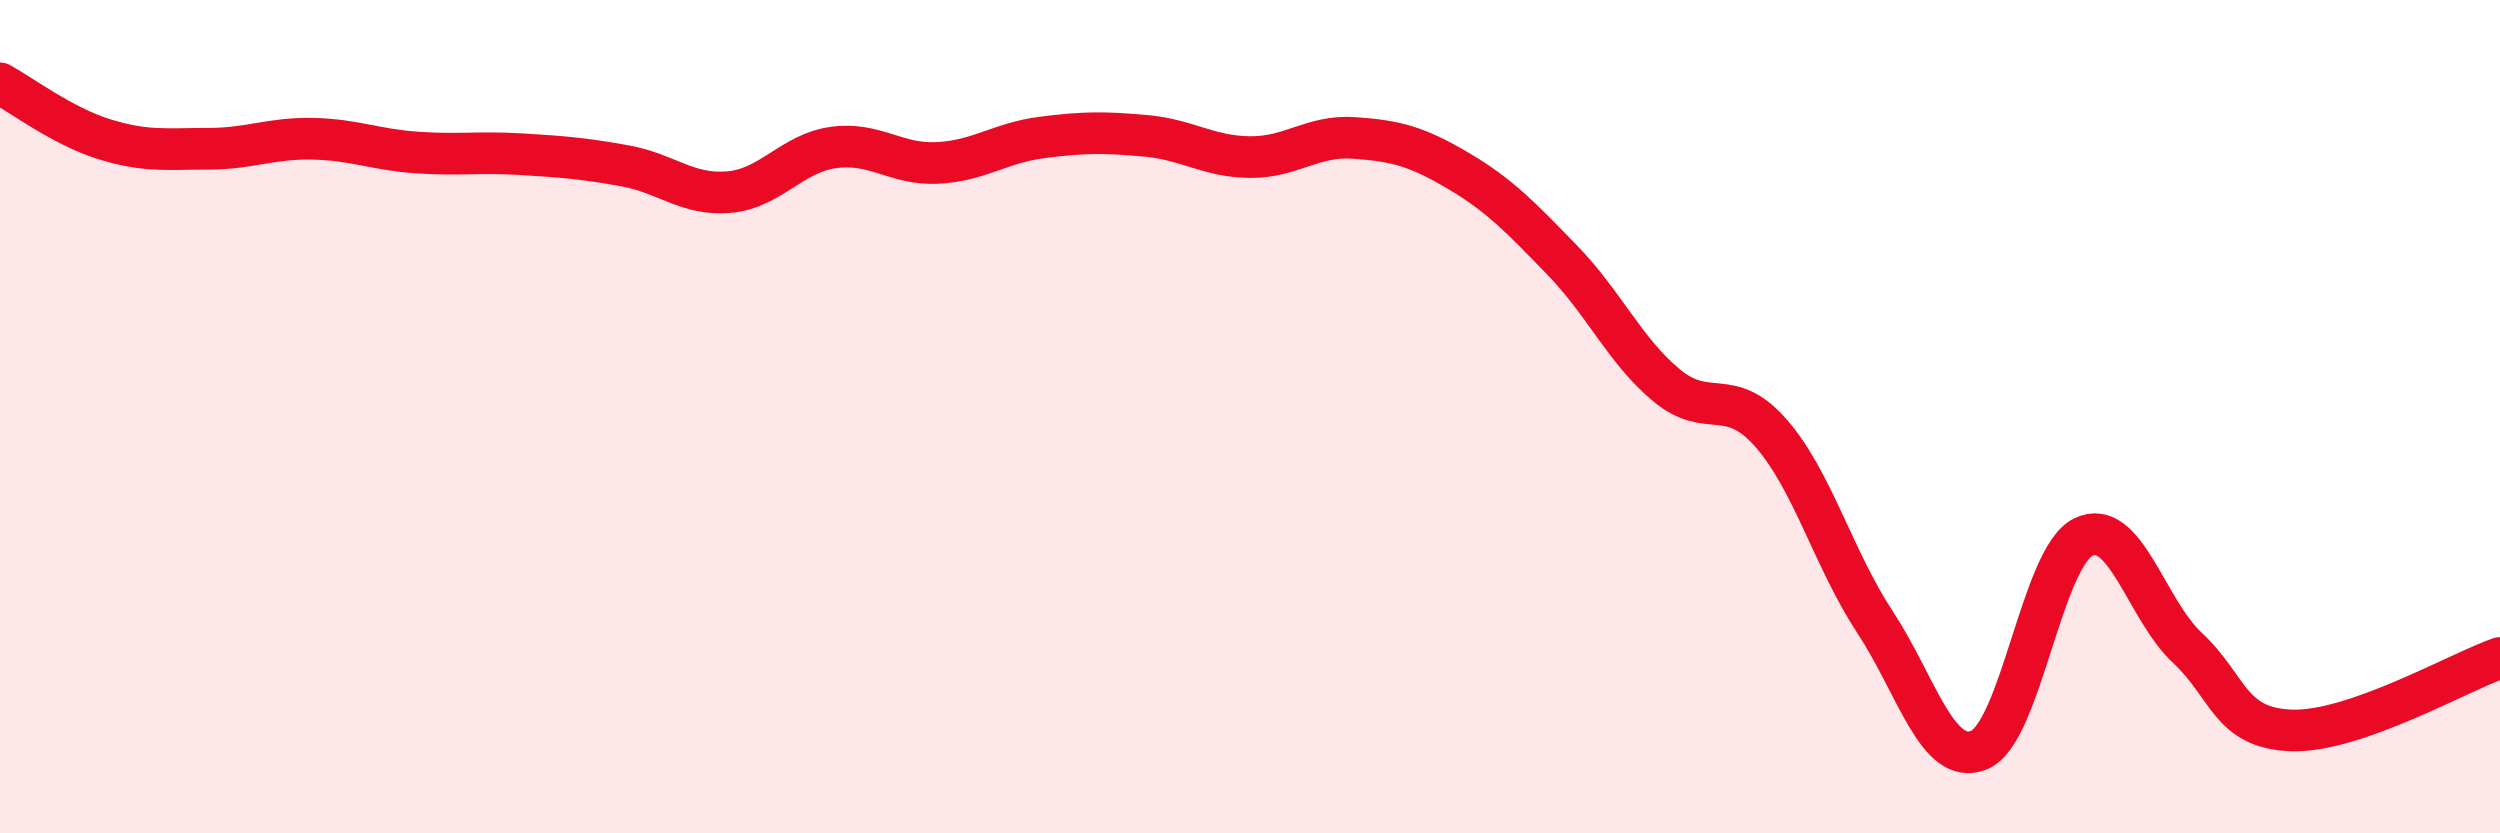
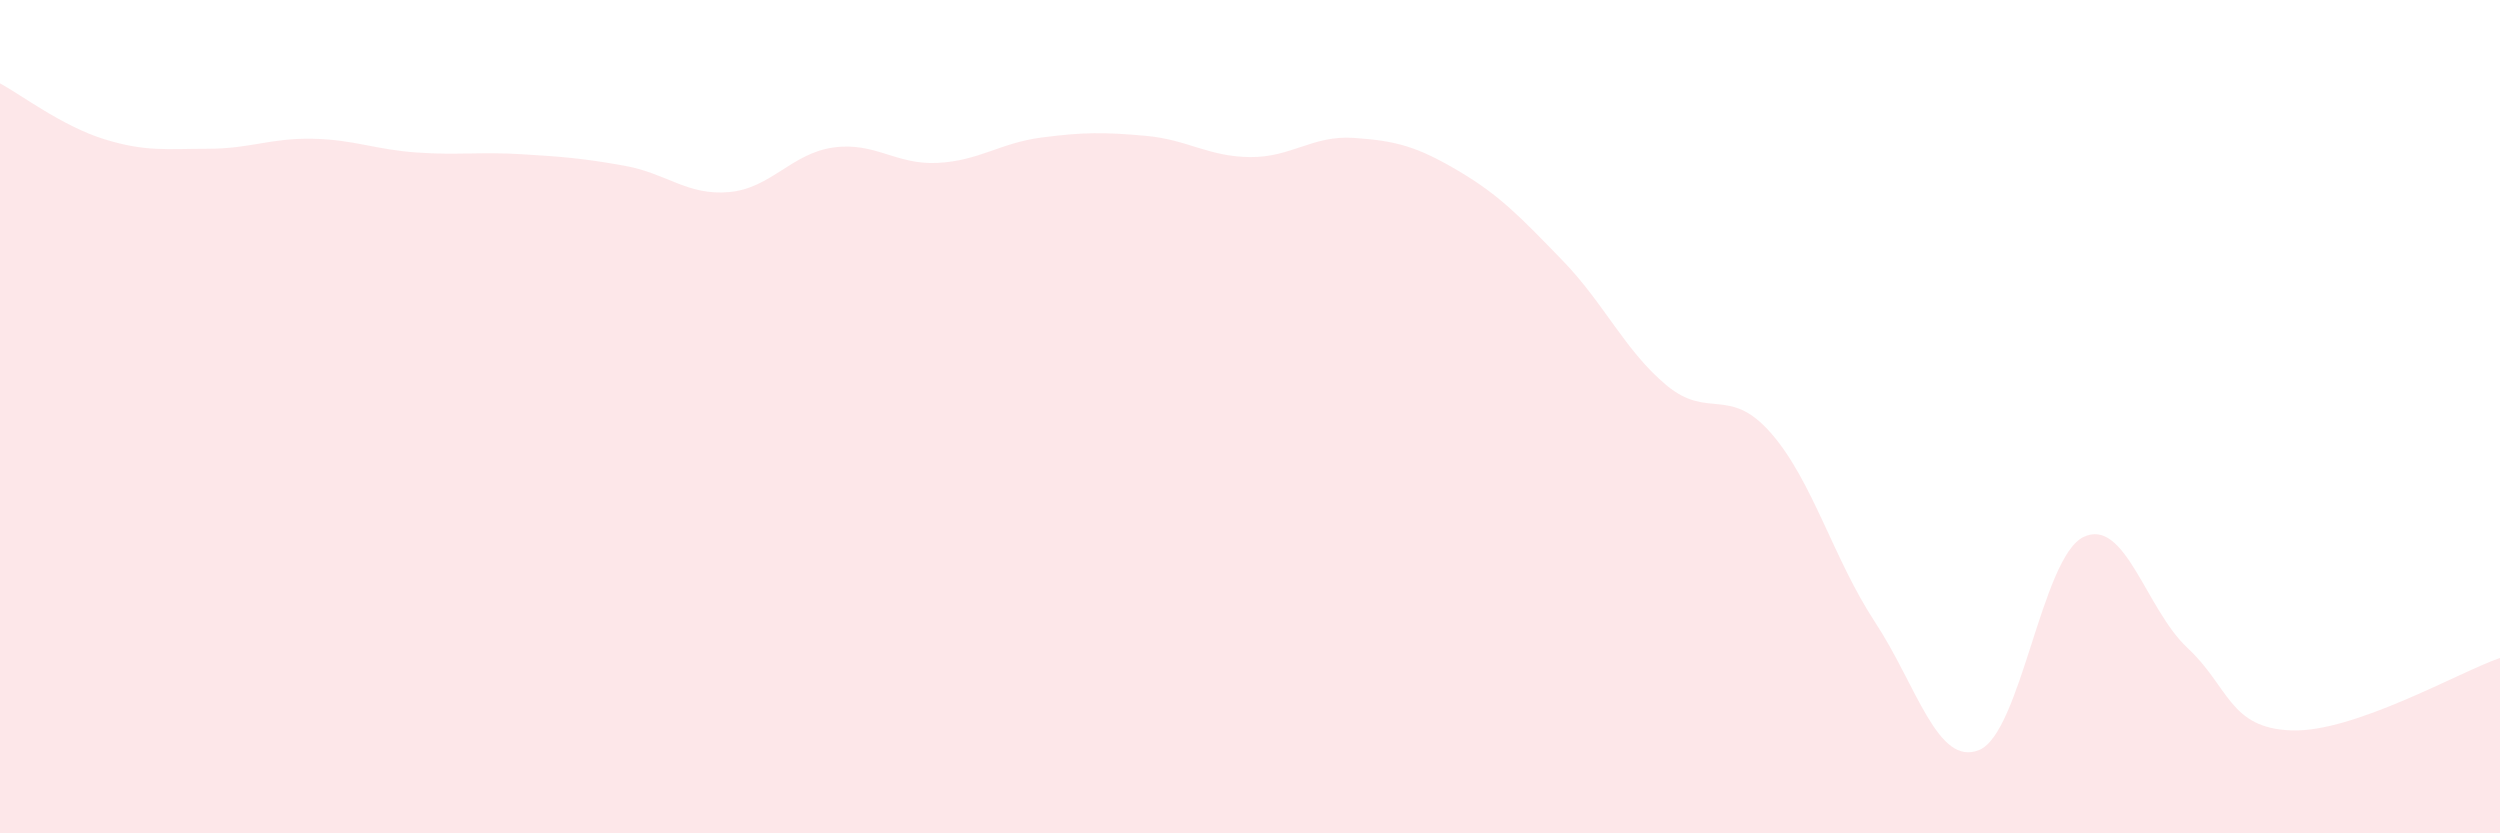
<svg xmlns="http://www.w3.org/2000/svg" width="60" height="20" viewBox="0 0 60 20">
  <path d="M 0,2 C 0.5,2.27 1.5,3.03 2.5,3.34 C 3.5,3.65 4,3.57 5,3.57 C 6,3.57 6.5,3.31 7.5,3.33 C 8.5,3.35 9,3.59 10,3.66 C 11,3.73 11.5,3.64 12.5,3.7 C 13.5,3.76 14,3.8 15,3.98 C 16,4.16 16.5,4.7 17.5,4.61 C 18.5,4.52 19,3.68 20,3.54 C 21,3.4 21.5,3.96 22.5,3.91 C 23.5,3.86 24,3.43 25,3.3 C 26,3.17 26.5,3.17 27.5,3.26 C 28.5,3.35 29,3.76 30,3.77 C 31,3.78 31.5,3.24 32.5,3.31 C 33.5,3.38 34,3.51 35,4.1 C 36,4.69 36.5,5.22 37.5,6.25 C 38.5,7.28 39,8.42 40,9.25 C 41,10.08 41.5,9.25 42.5,10.39 C 43.5,11.53 44,13.41 45,14.93 C 46,16.45 46.5,18.41 47.5,18 C 48.5,17.59 49,13.38 50,12.89 C 51,12.4 51.5,14.62 52.5,15.55 C 53.5,16.48 53.5,17.48 55,17.53 C 56.5,17.58 59,16.14 60,15.79L60 20L0 20Z" fill="#EB0A25" opacity="0.1" stroke-linecap="round" stroke-linejoin="round" />
-   <path d="M 0,2 C 0.5,2.27 1.5,3.03 2.5,3.34 C 3.5,3.65 4,3.57 5,3.57 C 6,3.57 6.5,3.31 7.5,3.33 C 8.5,3.35 9,3.59 10,3.66 C 11,3.73 11.5,3.64 12.5,3.7 C 13.5,3.76 14,3.8 15,3.98 C 16,4.16 16.5,4.7 17.5,4.61 C 18.5,4.52 19,3.68 20,3.54 C 21,3.4 21.5,3.96 22.5,3.91 C 23.5,3.86 24,3.43 25,3.3 C 26,3.17 26.5,3.17 27.5,3.26 C 28.5,3.35 29,3.76 30,3.77 C 31,3.78 31.5,3.24 32.5,3.31 C 33.5,3.38 34,3.51 35,4.1 C 36,4.69 36.5,5.22 37.5,6.25 C 38.5,7.28 39,8.42 40,9.25 C 41,10.08 41.5,9.25 42.5,10.39 C 43.5,11.53 44,13.41 45,14.93 C 46,16.45 46.5,18.41 47.5,18 C 48.5,17.59 49,13.38 50,12.89 C 51,12.4 51.5,14.62 52.5,15.55 C 53.5,16.48 53.5,17.48 55,17.53 C 56.5,17.58 59,16.14 60,15.79" stroke="#EB0A25" stroke-width="1" fill="none" stroke-linecap="round" stroke-linejoin="round" />
</svg>